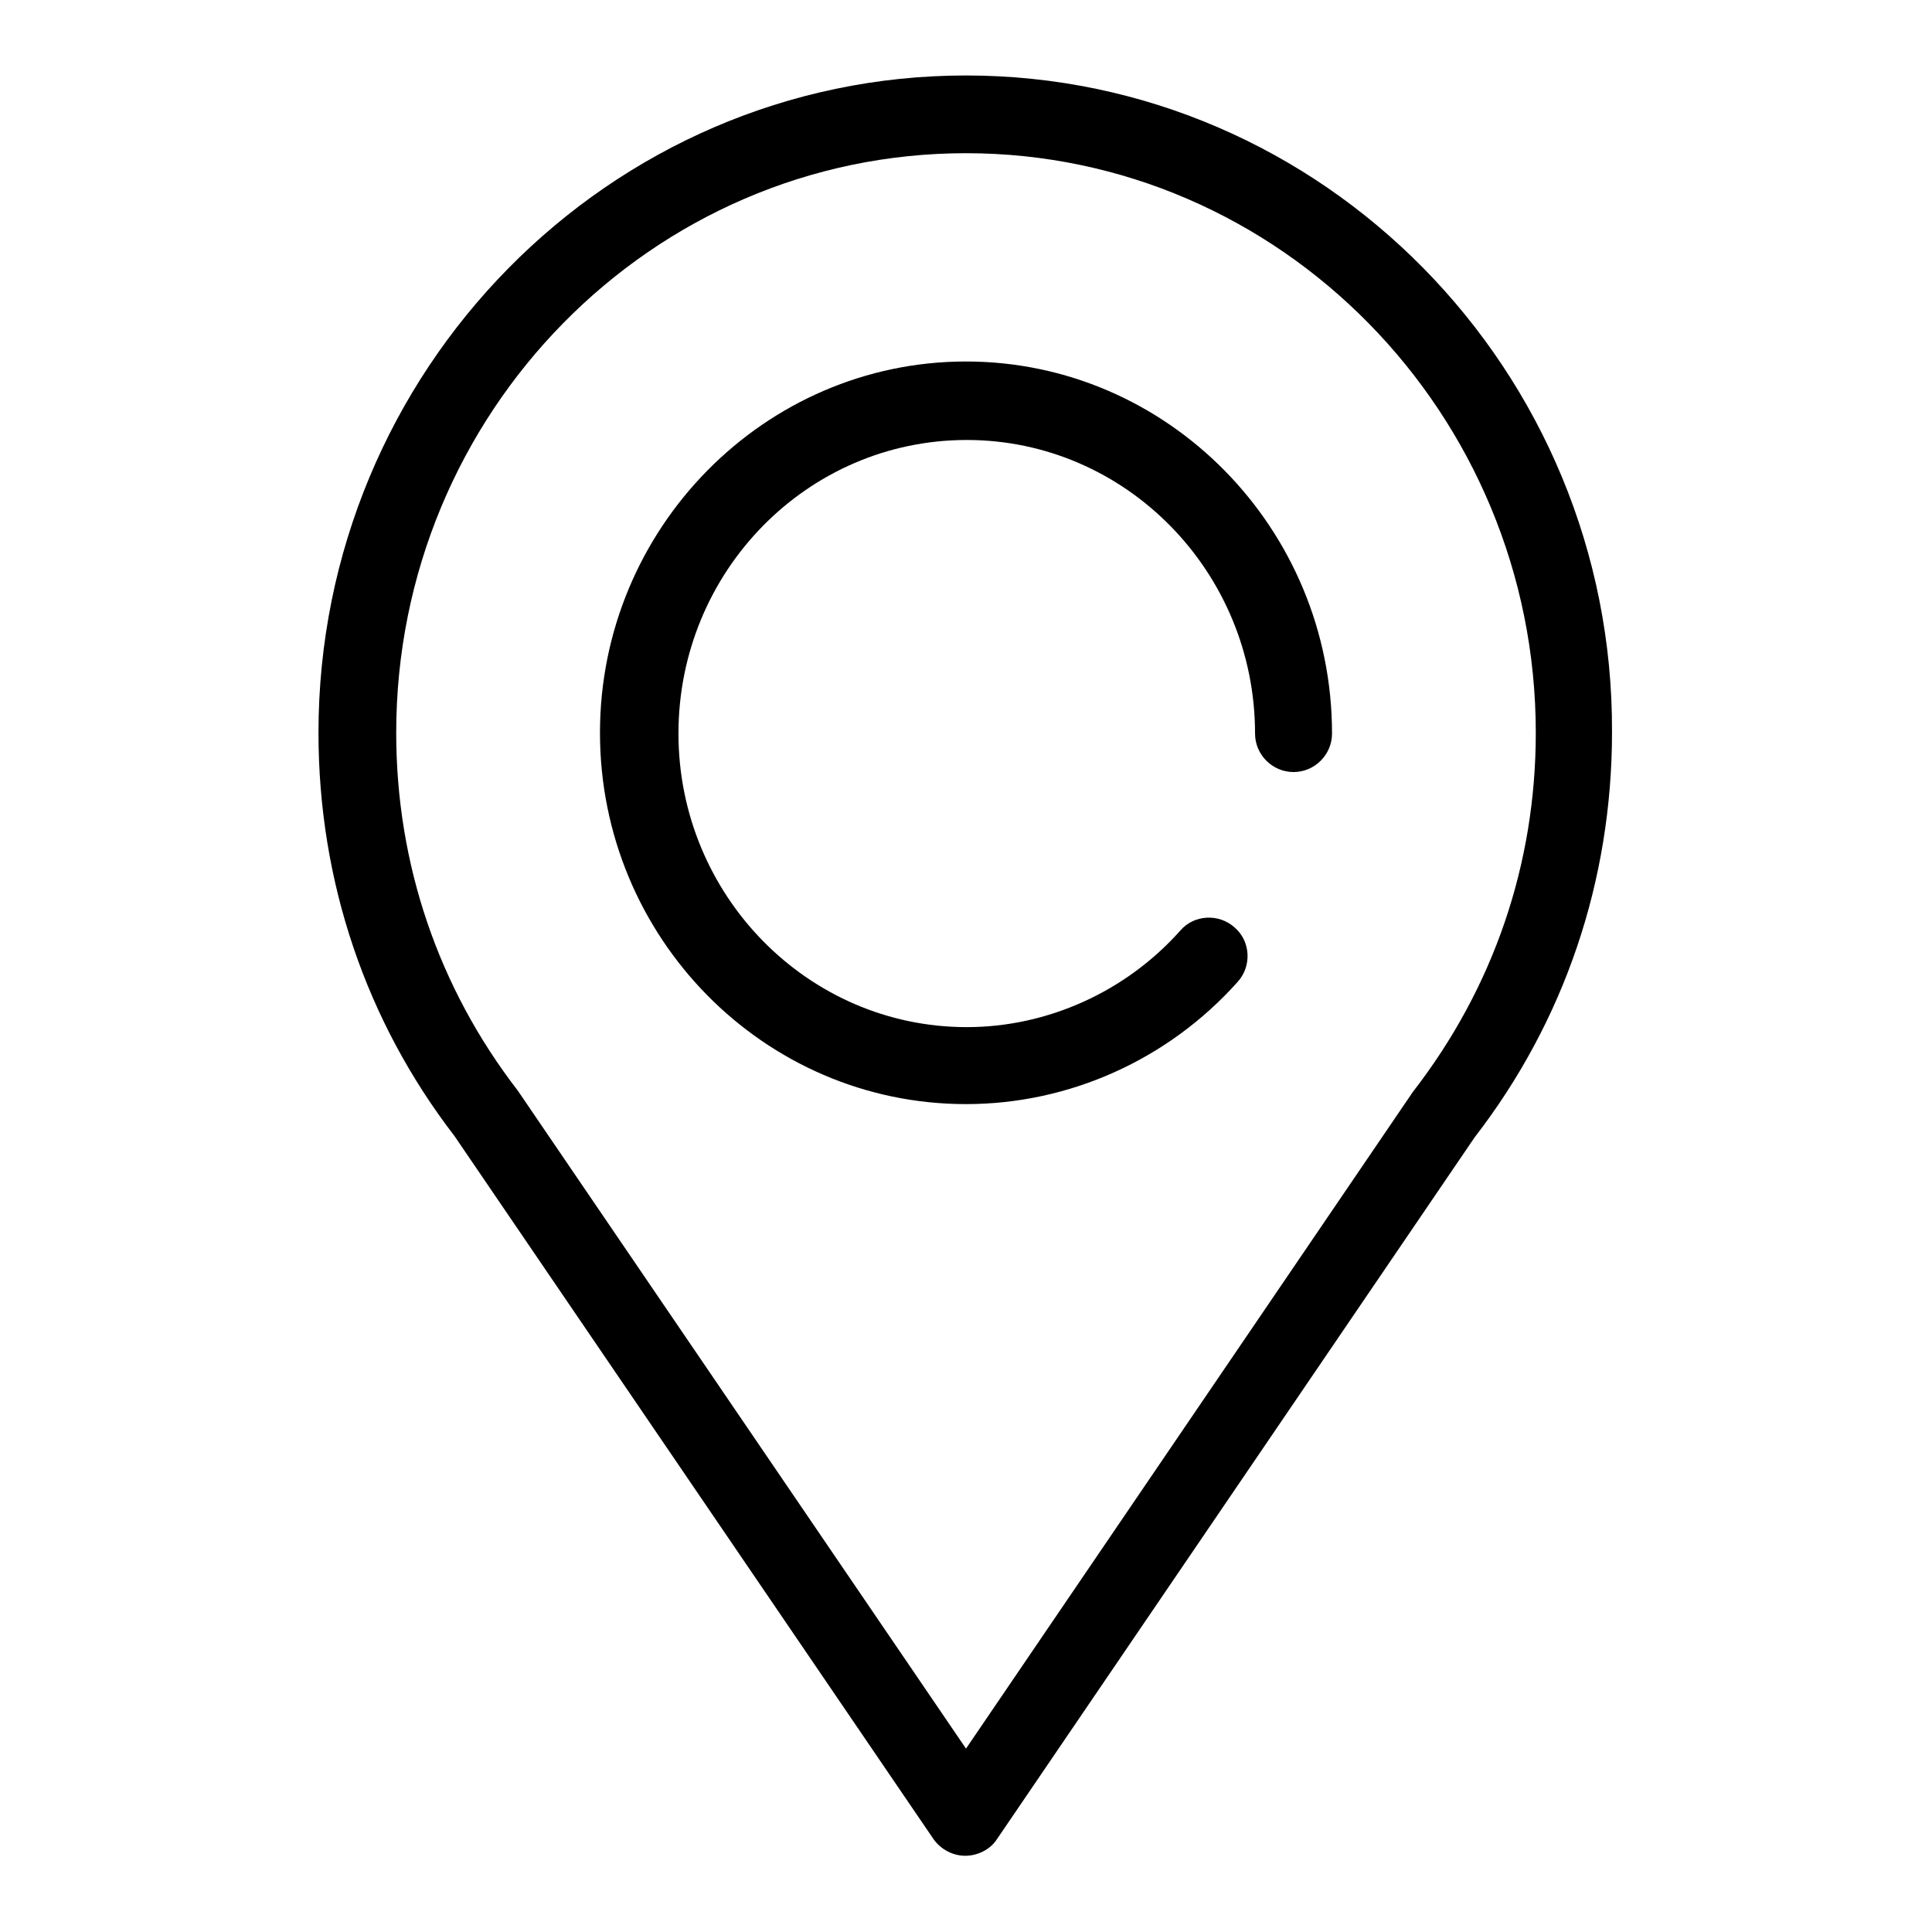
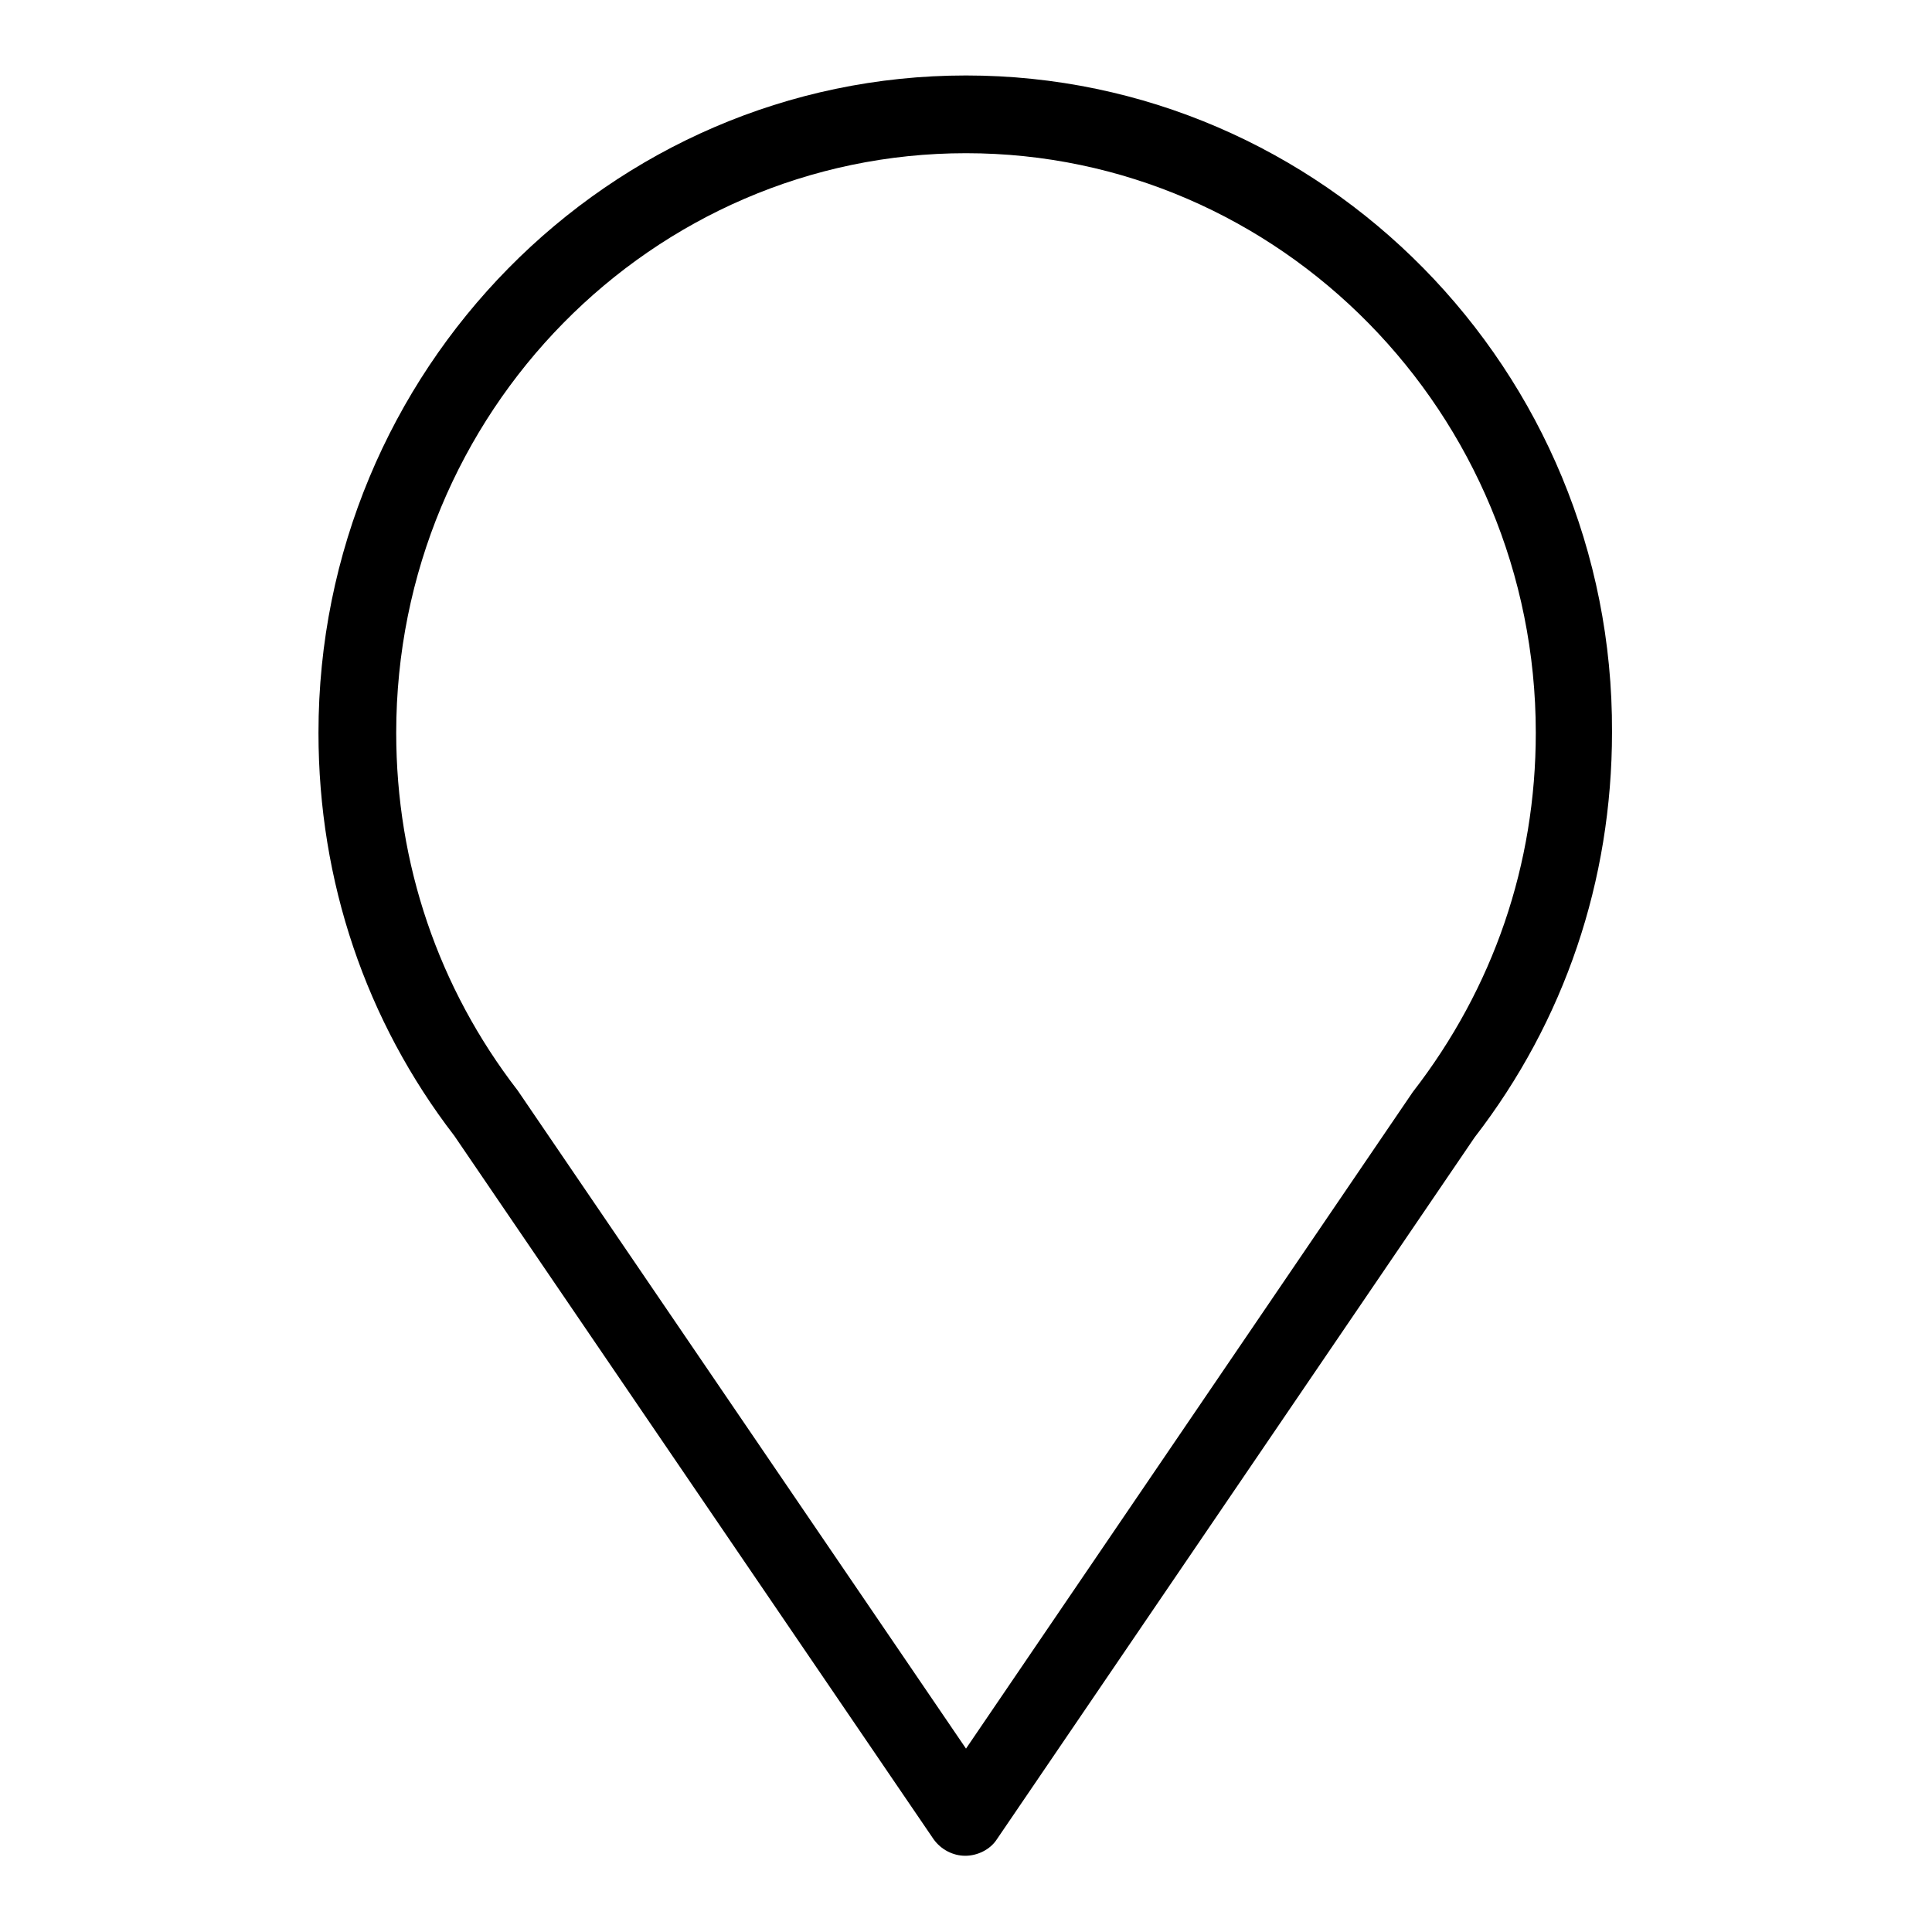
<svg xmlns="http://www.w3.org/2000/svg" version="1.1" x="0px" y="0px" viewBox="0 0 256 256" enable-background="new 0 0 256 256" xml:space="preserve">
  <g>
    <g>
-       <path fill="#000000" d="M128,47.9c-26.7,0-48.5,22.1-48.5,49.2c0,27.1,21.7,49.2,48.5,49.2c13.7,0,26.8-5.9,36-16.2c1.9-2.1,1.7-5.4-0.4-7.2c-2.1-1.9-5.4-1.7-7.2,0.4c-7.2,8.1-17.6,12.8-28.3,12.8c-21.1,0-38.2-17.5-38.2-38.9c0-21.5,17.1-38.9,38.2-38.9s38.2,17.5,38.2,38.9c0,2.8,2.3,5.1,5.1,5.1c2.8,0,5.1-2.3,5.1-5.1C176.5,70,154.7,47.9,128,47.9z" />
      <path fill="#000000" d="M128,10c-47.3,0-85.8,39.1-85.8,87.1c0,19.7,6.3,38.2,18,53.4l63.5,93.2c1,1.4,2.6,2.2,4.2,2.2s3.3-0.8,4.2-2.2l63.3-93c11.9-15.4,18.2-34,18.2-53.7C213.8,49.1,175.3,10,128,10z M187.2,144.7l-59.2,87l-59.4-87.2c-10.5-13.6-16.1-30-16.1-47.4c0-42.4,33.9-76.8,75.5-76.8c41.6,0,75.5,34.5,75.5,76.8C203.5,114.5,197.9,130.9,187.2,144.7z" />
    </g>
  </g>
</svg>